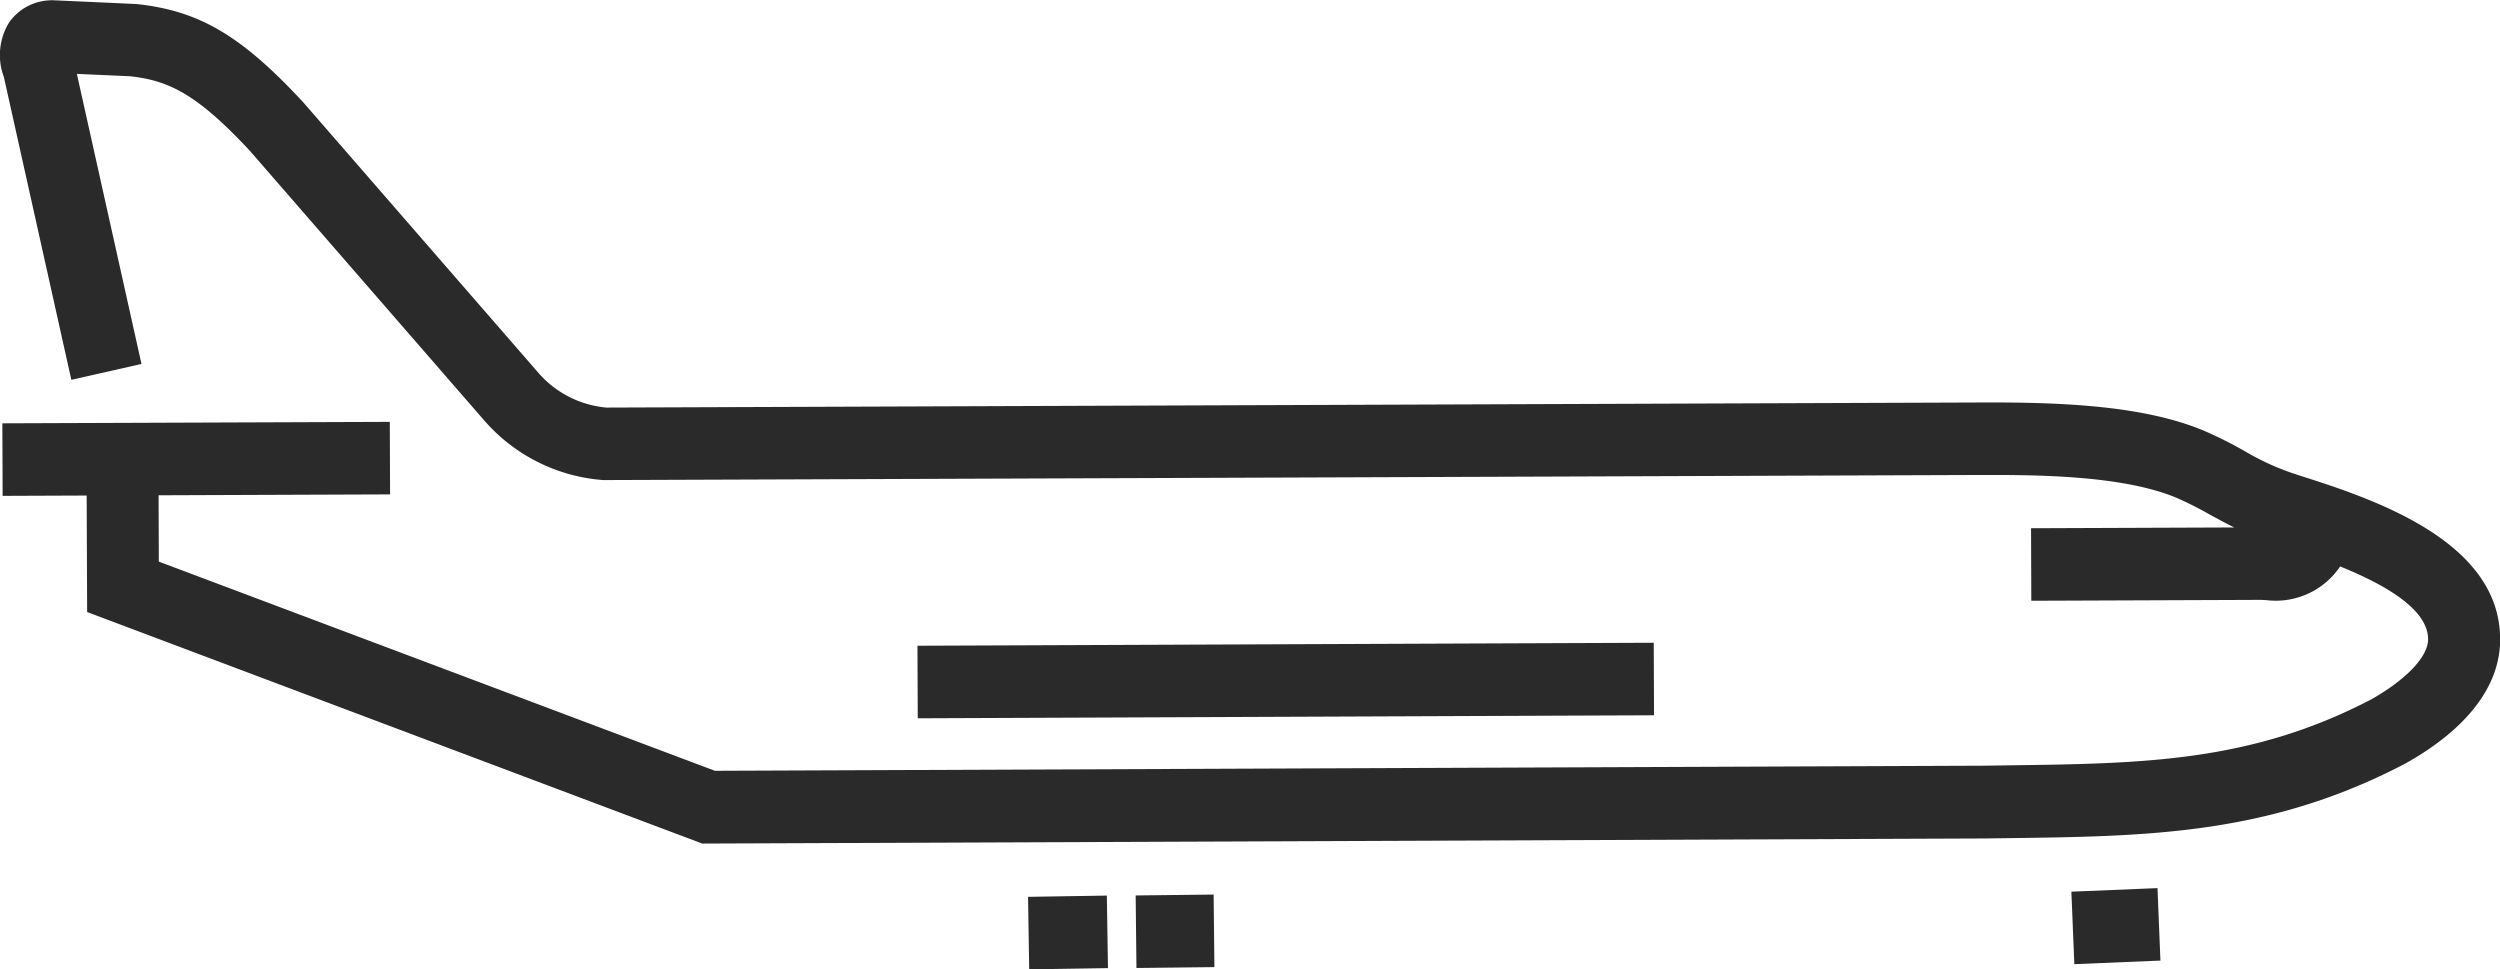
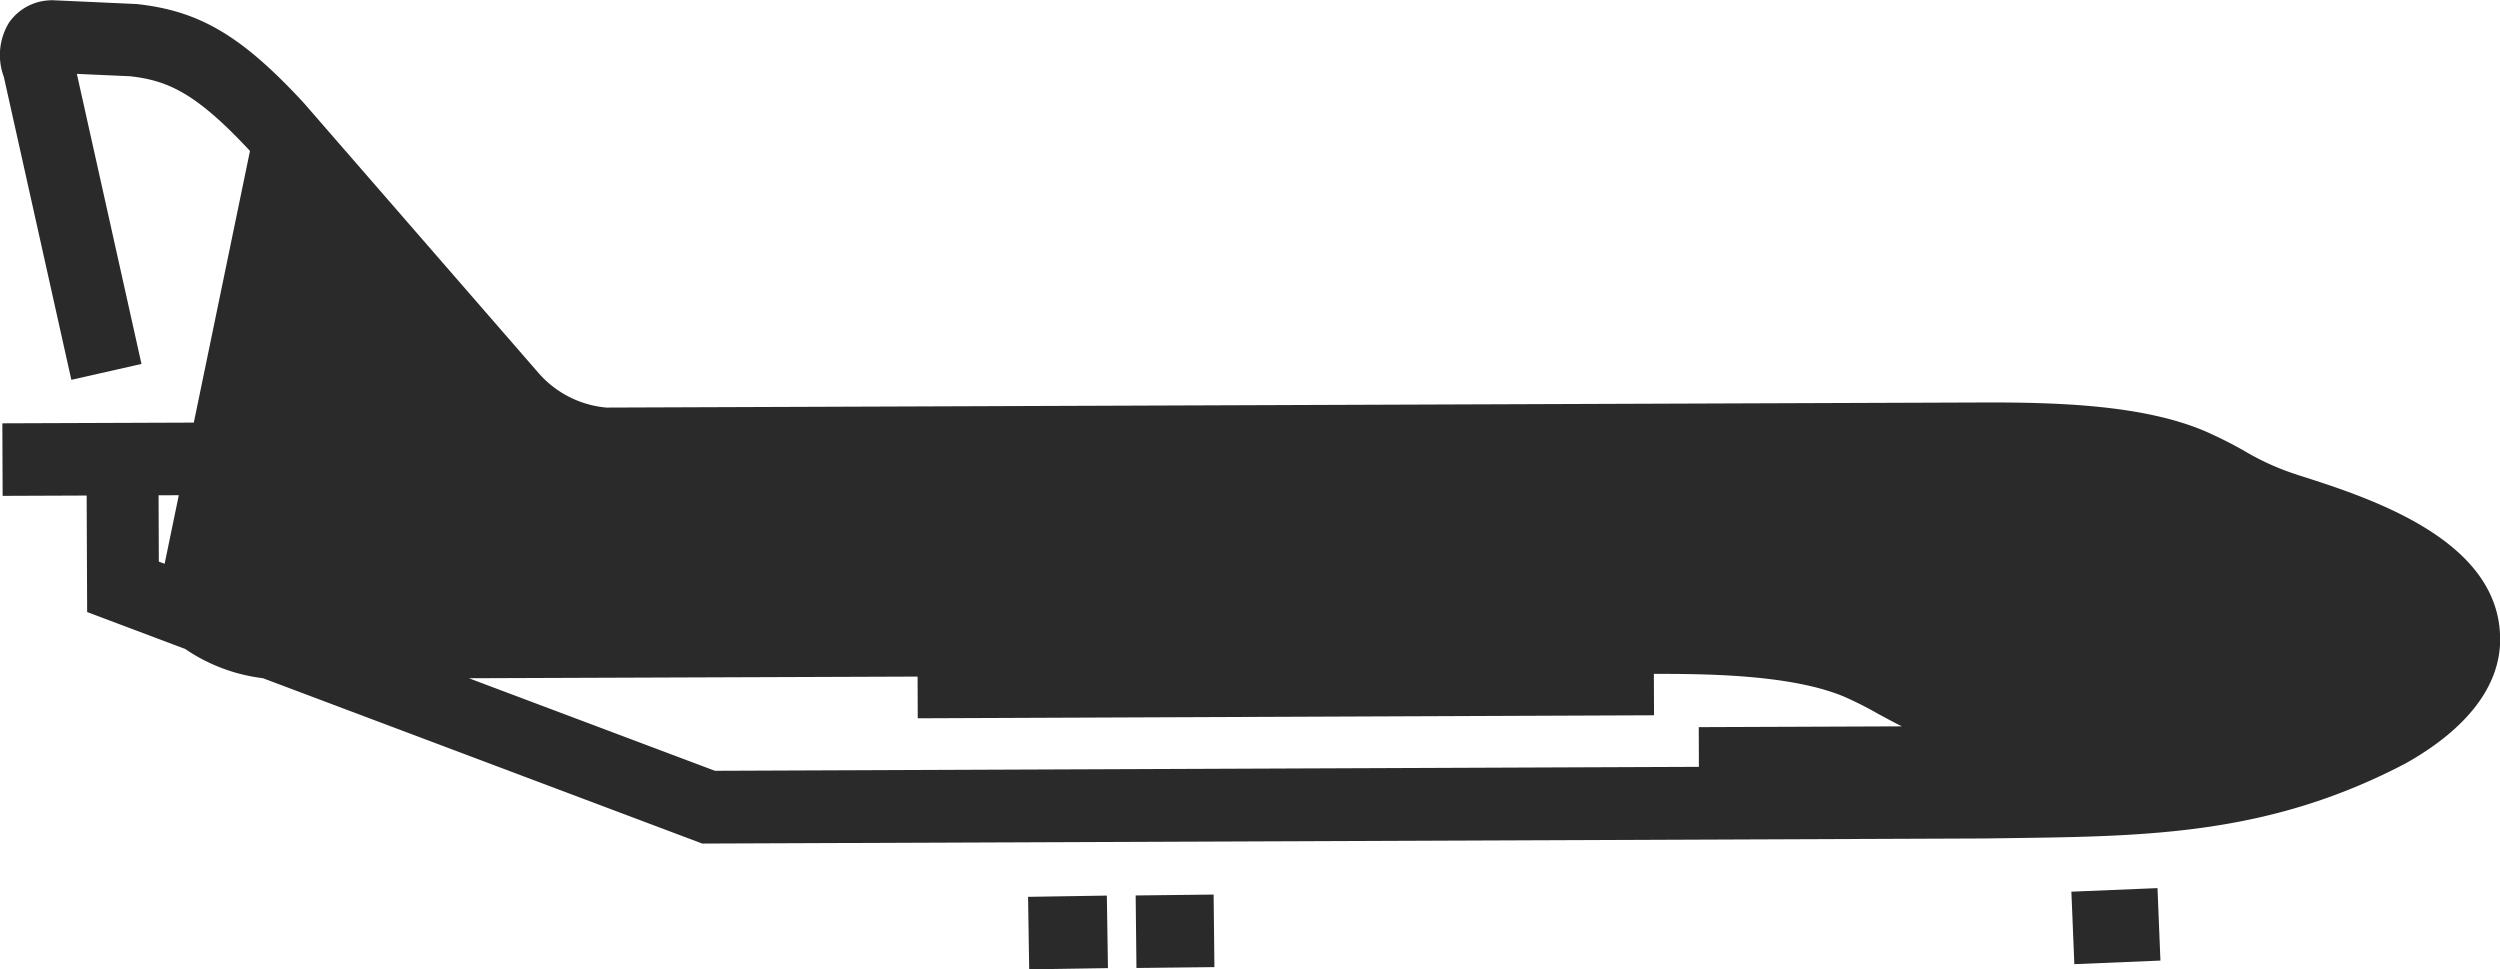
<svg xmlns="http://www.w3.org/2000/svg" width="98" height="38">
-   <path d="M40.3 35.156l3.088-.049.044 2.843-3.088.049zm4.218-.054l3.056-.035.031 2.844-3.056.034zm36.68-.148l3.376-.14.115 2.841-3.375.14zM3.416 23.992l-.019-4.567-3.294.013-.011-2.844 15.188-.057.011 2.843-9.075.035.01 2.6 21.8 8.2 49.747-.2.935-.014c5.322-.069 9.527-.124 14.25-2.588 1.363-.771 2.215-1.667 2.223-2.338.017-1.2-1.732-2.175-3.447-2.871a3.039 3.039 0 01-2.919 1.318c-.08 0-.152-.009-.238-.007l-8.95.035-.01-2.843 7.964-.031c-.334-.165-.644-.334-.949-.5a14.223 14.223 0 00-1.3-.657c-2.159-.913-5.7-.9-7.6-.9l-54.09.2-.068-.006a6.844 6.844 0 01-4.531-2.263l-.023-.025L9.799 5.917c-2.11-2.267-3.208-2.76-4.7-2.928l-2.086-.093 2.533 11.37-2.749.624L.15 3.012a2.441 2.441 0 01.2-2.12A2.037 2.037 0 011.932.014l.087-.007 3.333.151c2.455.264 4.1 1.231 6.516 3.832l.032.035 9.224 10.612a4 4 0 002.646 1.34l53.95-.2c3.127-.011 6.344.122 8.706 1.12a16.785 16.785 0 011.557.782 10.086 10.086 0 001.834.853l.3.1c2.746.877 7.834 2.5 7.888 6.366v.125c-.024 1.789-1.3 3.447-3.686 4.792l-.039.021c-5.323 2.786-10.053 2.847-15.53 2.919l-.946.013-50.275.2zm32.548 1.321l28.863-.117.011 2.843-28.862.118z" fill="#2a2a2a" />
+   <path d="M40.3 35.156l3.088-.049.044 2.843-3.088.049zm4.218-.054l3.056-.035.031 2.844-3.056.034zm36.68-.148l3.376-.14.115 2.841-3.375.14zM3.416 23.992l-.019-4.567-3.294.013-.011-2.844 15.188-.057.011 2.843-9.075.035.01 2.6 21.8 8.2 49.747-.2.935-.014a3.039 3.039 0 01-2.919 1.318c-.08 0-.152-.009-.238-.007l-8.95.035-.01-2.843 7.964-.031c-.334-.165-.644-.334-.949-.5a14.223 14.223 0 00-1.3-.657c-2.159-.913-5.7-.9-7.6-.9l-54.09.2-.068-.006a6.844 6.844 0 01-4.531-2.263l-.023-.025L9.799 5.917c-2.11-2.267-3.208-2.76-4.7-2.928l-2.086-.093 2.533 11.37-2.749.624L.15 3.012a2.441 2.441 0 01.2-2.12A2.037 2.037 0 011.932.014l.087-.007 3.333.151c2.455.264 4.1 1.231 6.516 3.832l.032.035 9.224 10.612a4 4 0 002.646 1.34l53.95-.2c3.127-.011 6.344.122 8.706 1.12a16.785 16.785 0 011.557.782 10.086 10.086 0 001.834.853l.3.1c2.746.877 7.834 2.5 7.888 6.366v.125c-.024 1.789-1.3 3.447-3.686 4.792l-.039.021c-5.323 2.786-10.053 2.847-15.53 2.919l-.946.013-50.275.2zm32.548 1.321l28.863-.117.011 2.843-28.862.118z" fill="#2a2a2a" />
</svg>